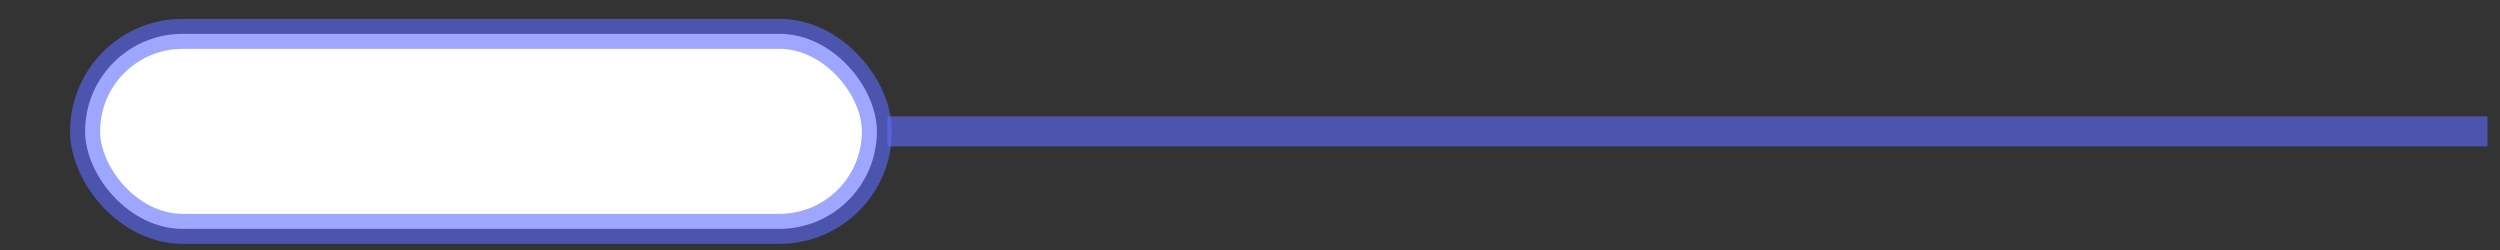
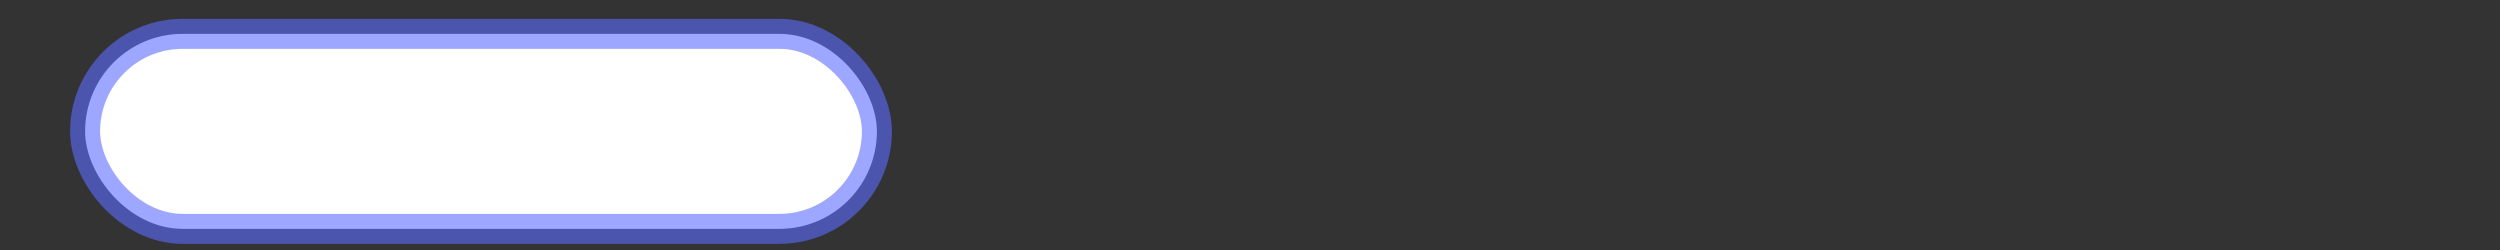
<svg xmlns="http://www.w3.org/2000/svg" width="50px" height="5px" viewBox="0 0 50 5" version="1.1">
  <rect x="0" y="0" width="50" height="5" fill="#333333" stroke="none" />
  <title>编组 19</title>
  <g id="页面-1" stroke="none" stroke-width="1" fill="none" fill-rule="evenodd" stroke-opacity="0.596">
    <g id="活动页" transform="translate(-300, -571)" stroke="#5D6CFF" stroke-width="0.6">
      <g id="编组-19" transform="translate(325.25, 573.5) scale(-1, 1) translate(-325.25, -573.5) translate(300.75, 571)">
        <rect id="矩形" fill="#FFFFFF" transform="translate(40.13, 2.627) scale(1, -1) translate(-40.13, -2.627) " x="32.212" y="0.677" width="15.836" height="3.9" rx="1.95" />
-         <line x1="32" y1="2.627" x2="0" y2="2.627" id="路径-18" />
      </g>
    </g>
  </g>
</svg>